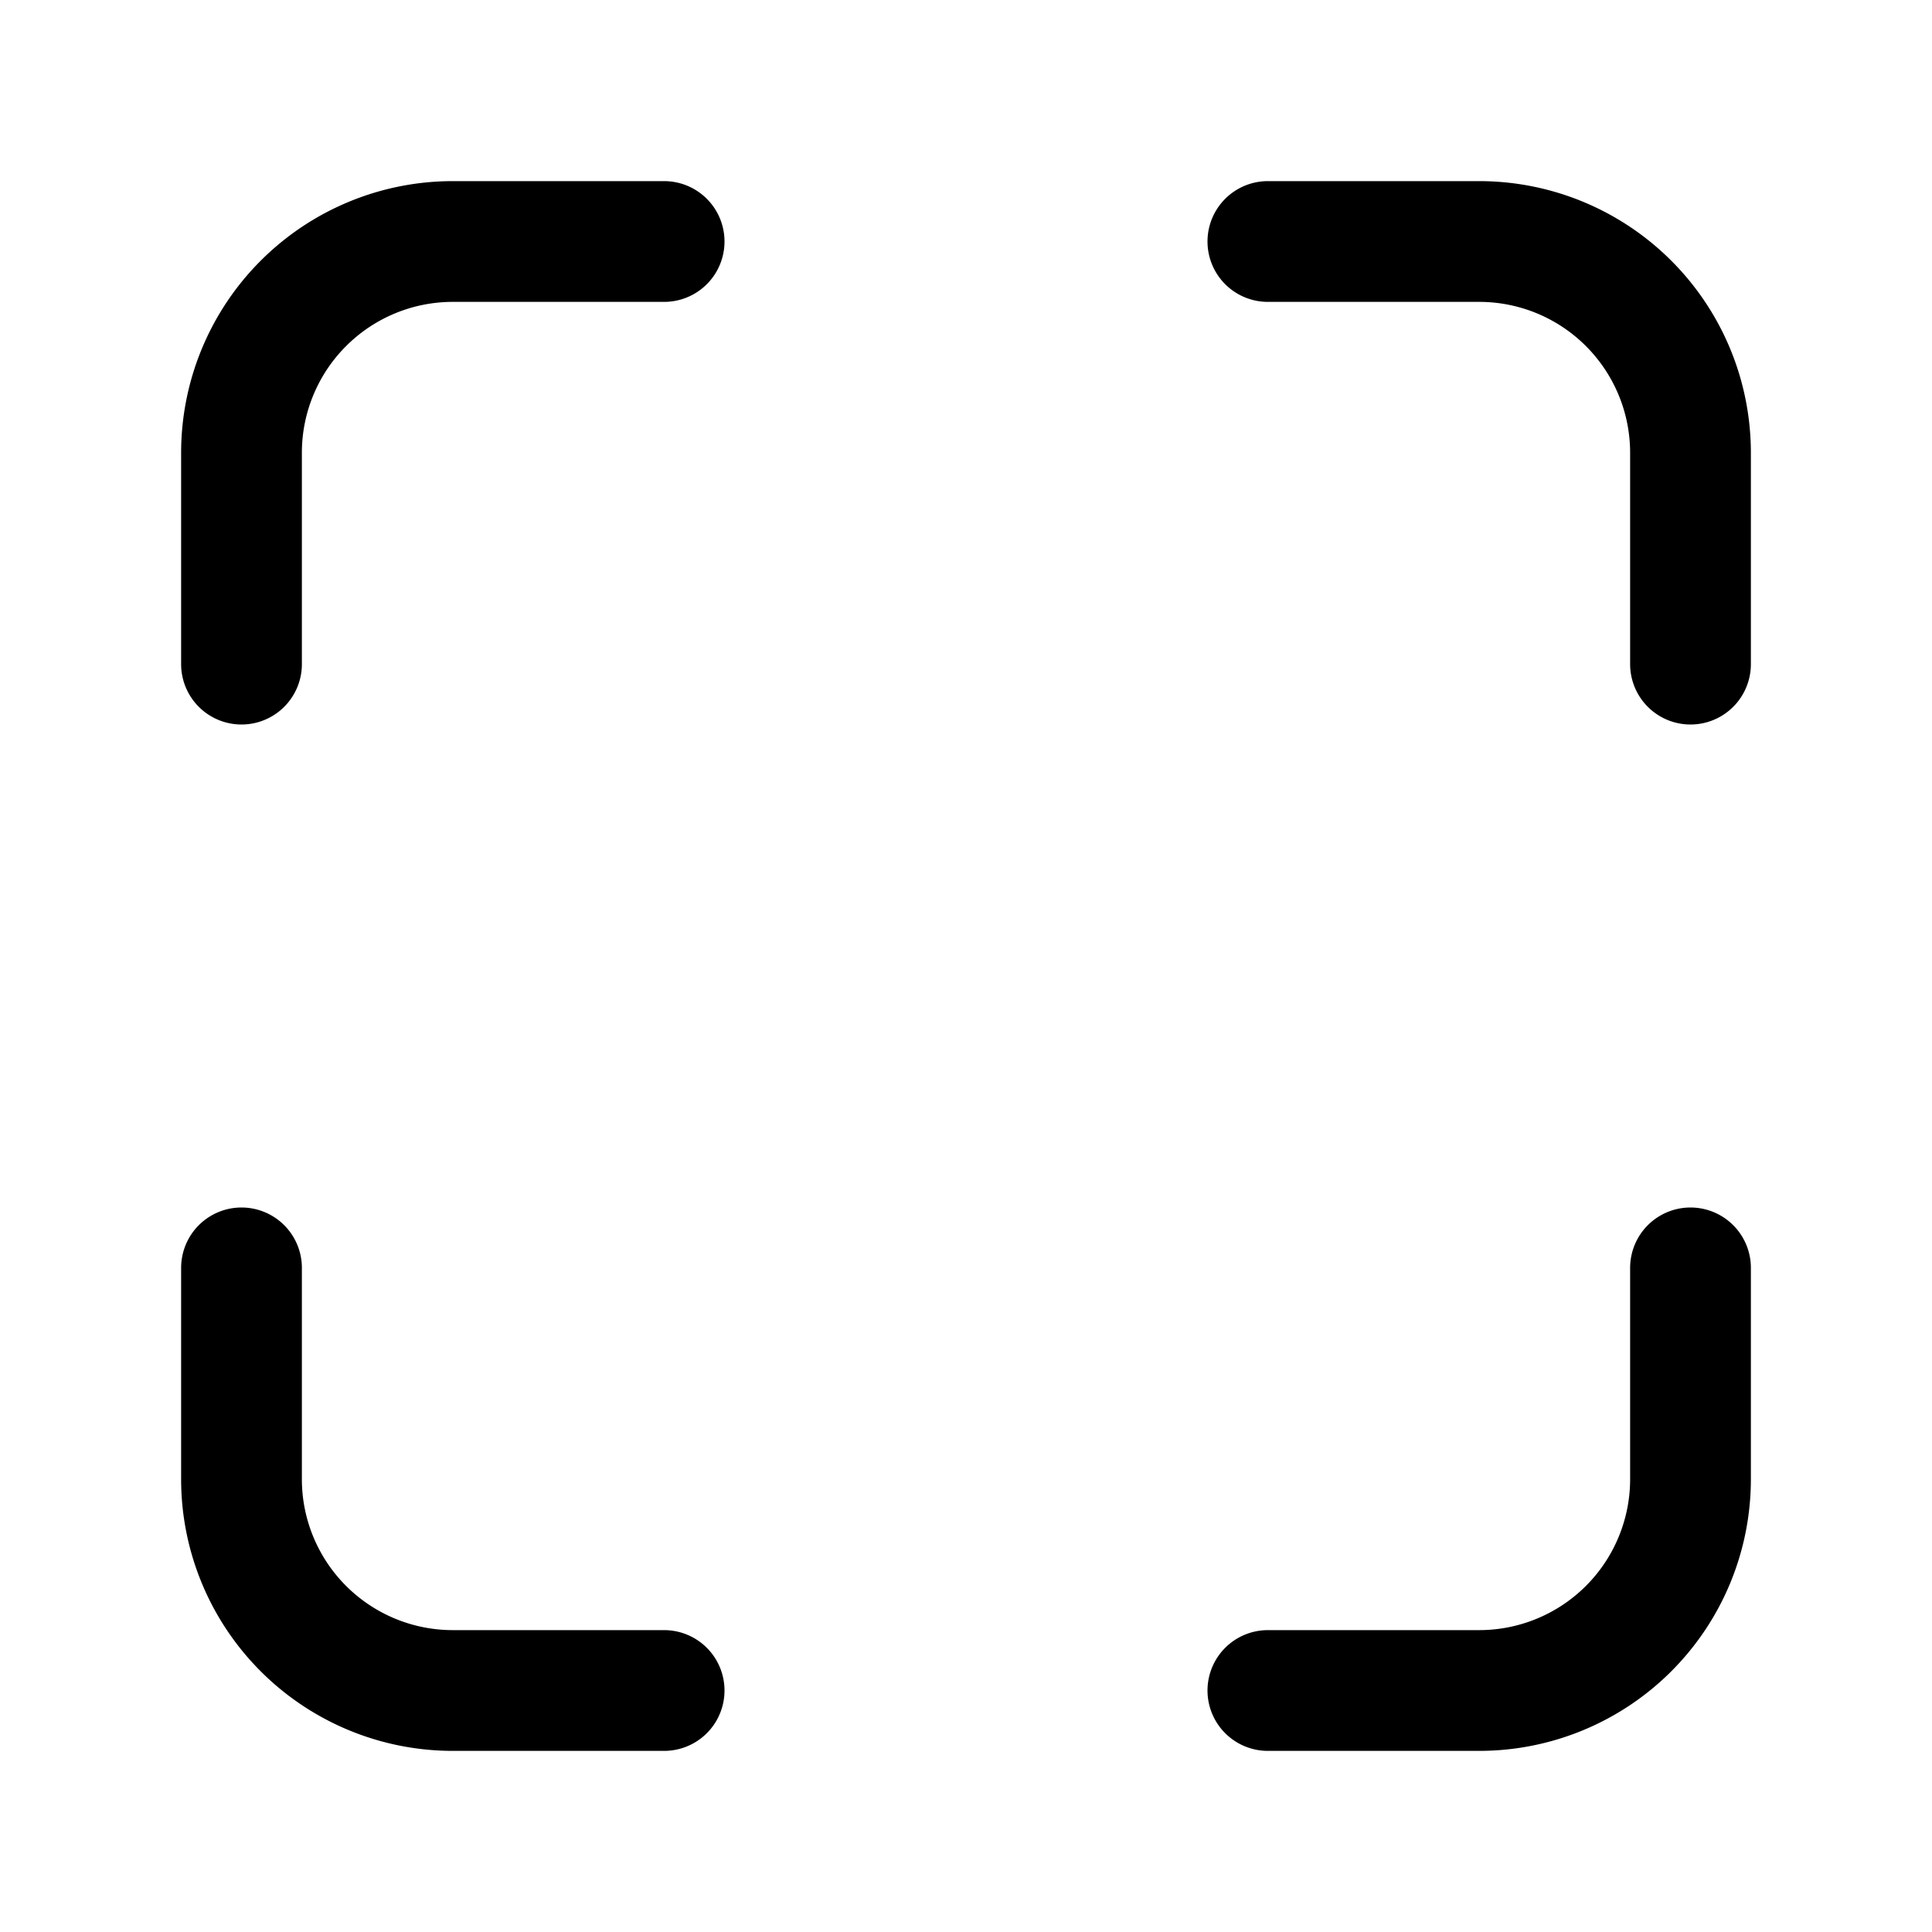
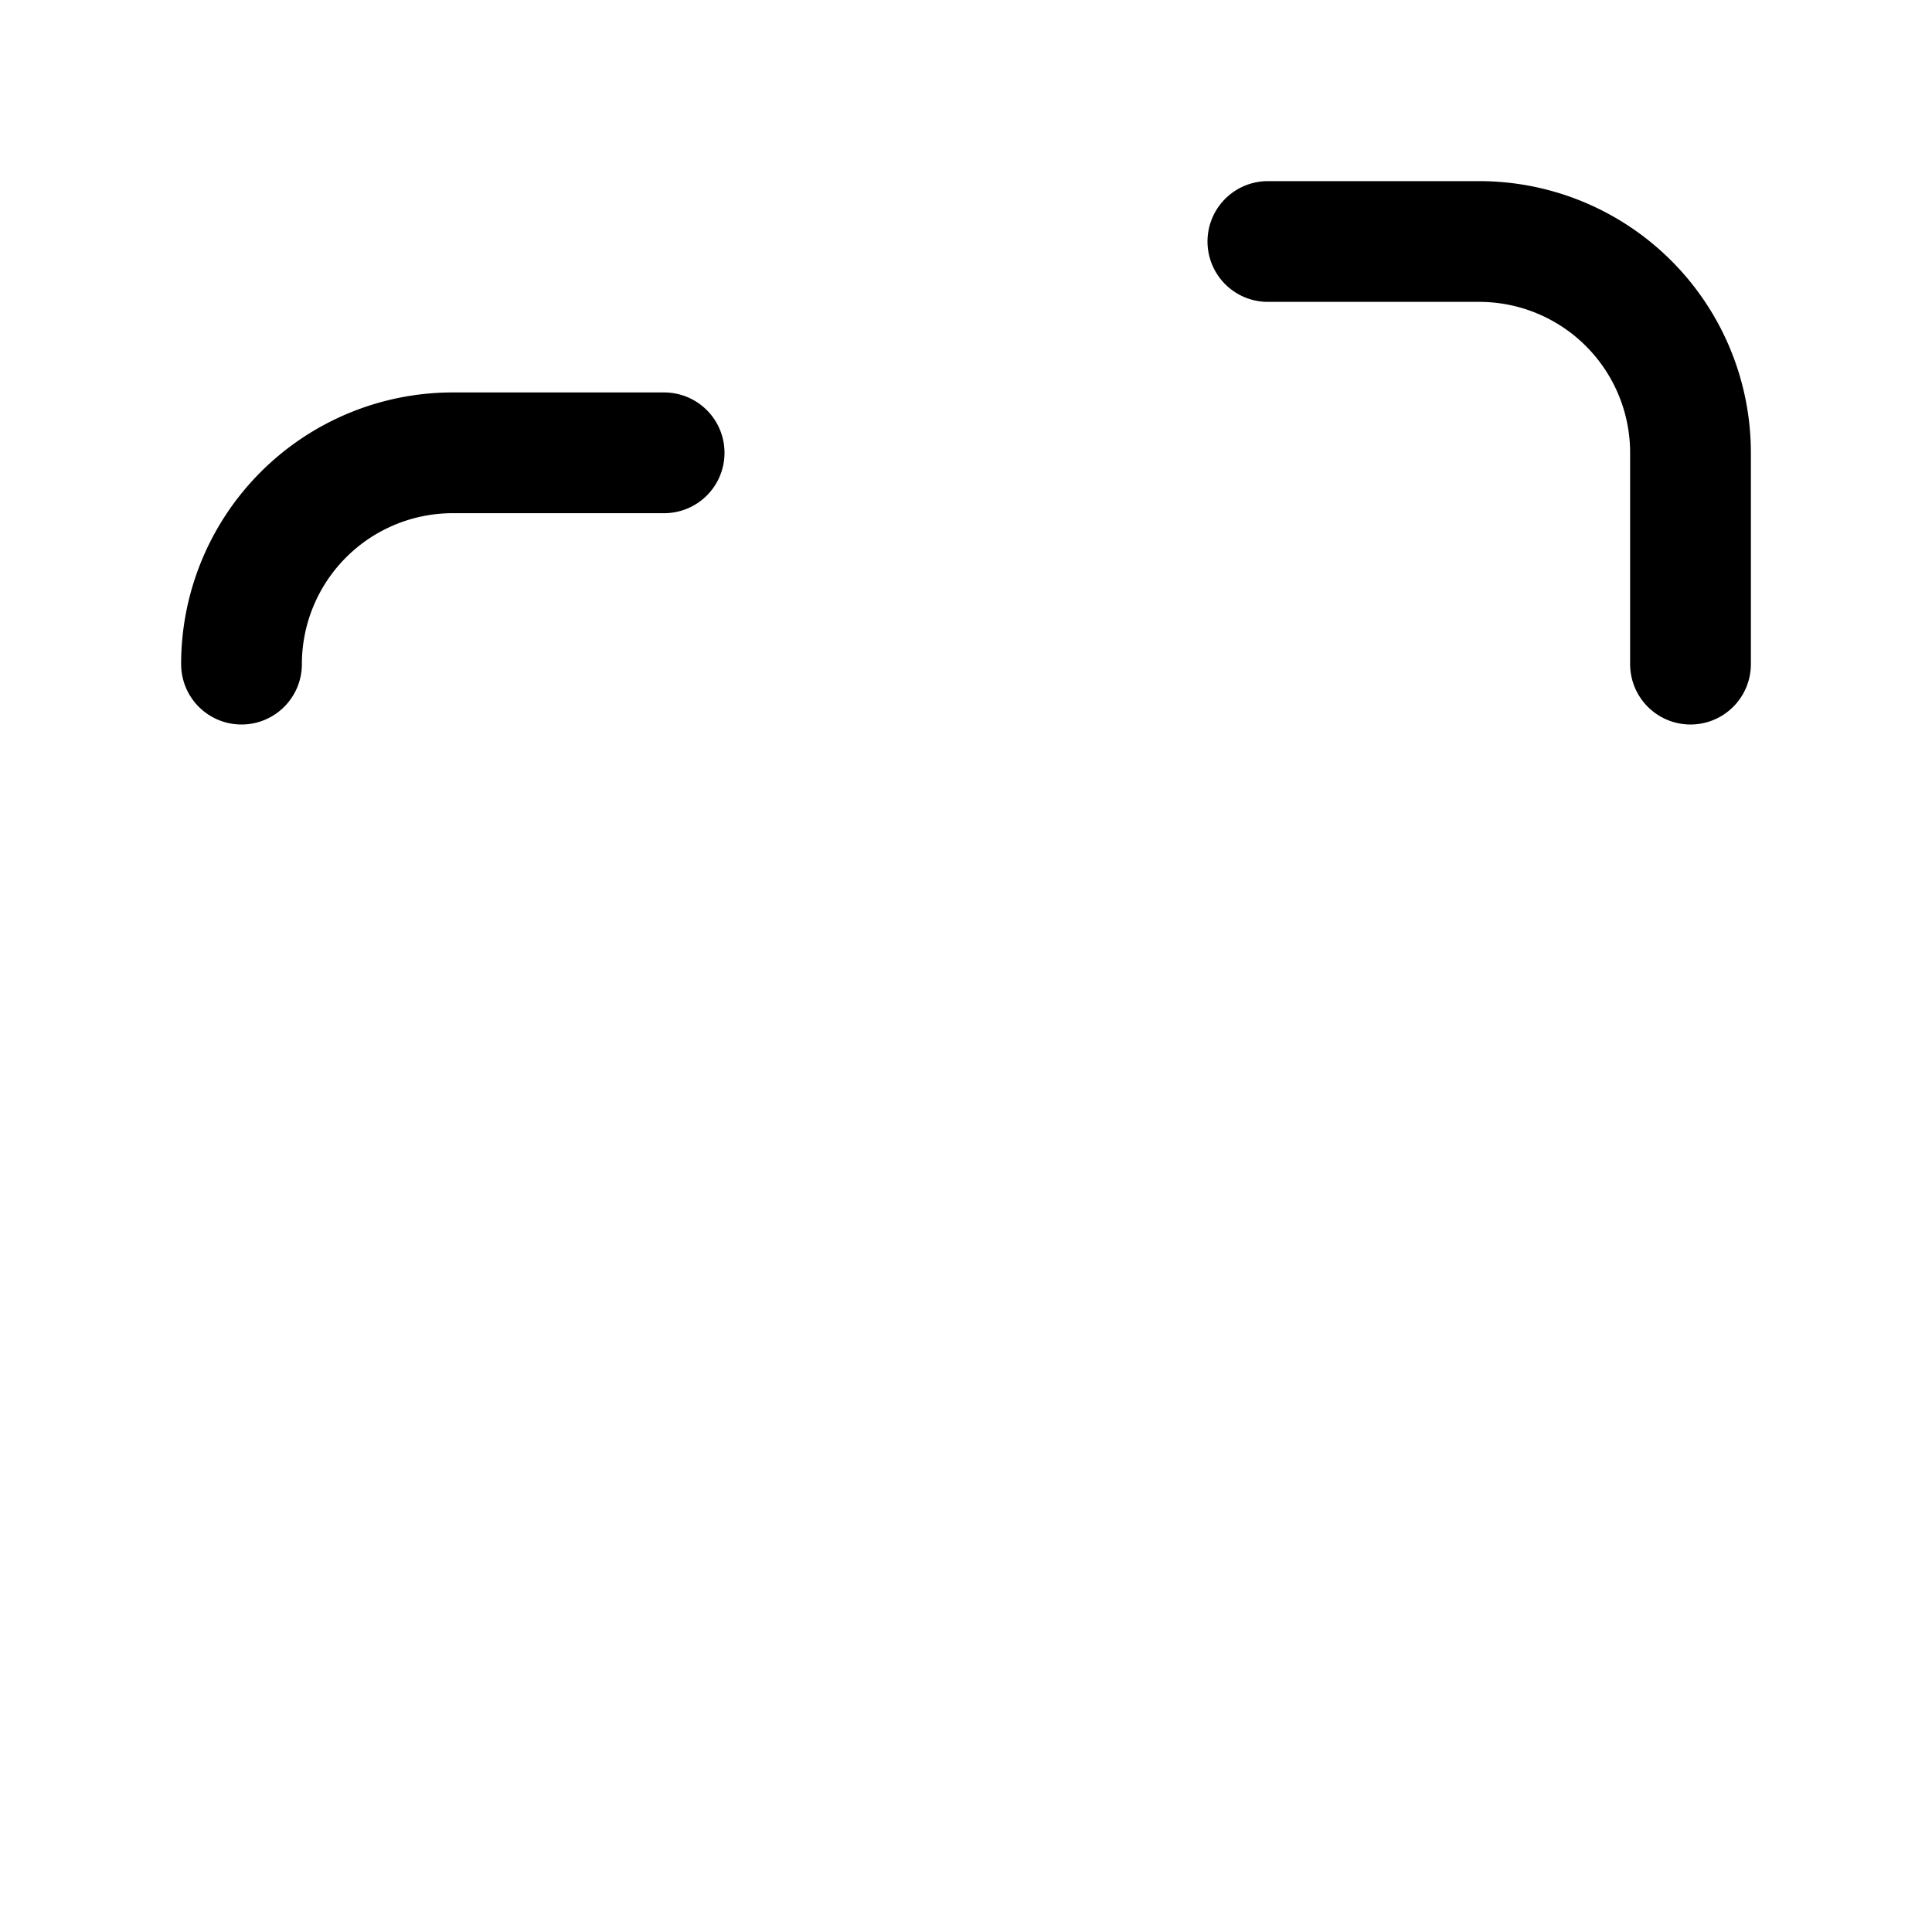
<svg xmlns="http://www.w3.org/2000/svg" width="512" height="512" viewBox="0 0 512 512">
  <title>ionicons-v5-k</title>
-   <path d="M336,448h56a56,56,0,0,0,56-56V336" style="fill:none;stroke:#000;stroke-linecap:round;stroke-linejoin:round;stroke-width:32px" />
  <path d="M448,176V120a56,56,0,0,0-56-56H336" style="fill:none;stroke:#000;stroke-linecap:round;stroke-linejoin:round;stroke-width:32px" />
-   <path d="M176,448H120a56,56,0,0,1-56-56V336" style="fill:none;stroke:#000;stroke-linecap:round;stroke-linejoin:round;stroke-width:32px" />
-   <path d="M64,176V120a56,56,0,0,1,56-56h56" style="fill:none;stroke:#000;stroke-linecap:round;stroke-linejoin:round;stroke-width:32px" />
+   <path d="M64,176a56,56,0,0,1,56-56h56" style="fill:none;stroke:#000;stroke-linecap:round;stroke-linejoin:round;stroke-width:32px" />
</svg>